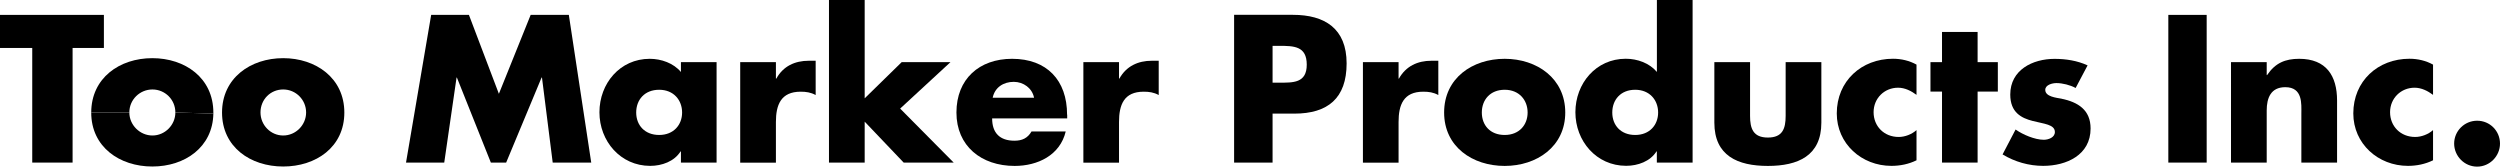
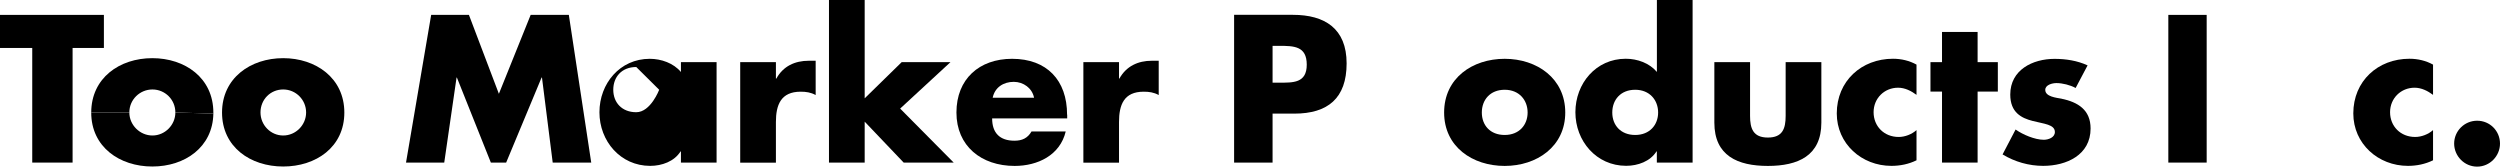
<svg xmlns="http://www.w3.org/2000/svg" id="_レイヤー_2" data-name="レイヤー 2" viewBox="0 0 426.4 28.42">
  <defs>
    <style>
      .cls-1 {
        fill-rule: evenodd;
      }
    </style>
  </defs>
  <g id="_レイヤー_1-2" data-name="レイヤー 1">
    <g>
      <polygon class="cls-1" points="73.54 2.54 79.98 2.54 85.09 16 90.51 2.54 97.02 2.54 100.84 27.73 94.27 27.73 92.44 13.23 92.37 13.23 86.33 27.73 83.72 27.73 77.93 13.23 77.87 13.23 75.77 27.73 69.25 27.73 73.54 2.54" />
-       <path class="cls-1" d="M122.22,10.6h-6.08v1.68c-1.26-1.51-3.35-2.25-5.32-2.25-5.08,0-8.58,4.21-8.58,9.12s3.58,9.14,8.66,9.14c1.99,0,4.11-.76,5.17-2.46h.07v1.9h6.08V10.6ZM112.43,15.31c2.47,0,3.91,1.77,3.91,3.88s-1.45,3.83-3.91,3.83-3.92-1.66-3.92-3.83,1.43-3.88,3.92-3.88Z" />
+       <path class="cls-1" d="M122.22,10.6h-6.08v1.68c-1.26-1.51-3.35-2.25-5.32-2.25-5.08,0-8.58,4.21-8.58,9.12s3.58,9.14,8.66,9.14c1.99,0,4.11-.76,5.17-2.46h.07v1.9h6.08V10.6ZM112.43,15.31s-1.45,3.83-3.91,3.83-3.92-1.66-3.92-3.83,1.43-3.88,3.92-3.88Z" />
      <path class="cls-1" d="M132.34,13.41h.07c1.16-2.12,3.16-3.05,5.55-3.05h1.16v5.85c-.84-.46-1.64-.57-2.56-.57-3.37,0-4.22,2.24-4.22,5.17v6.93h-6.09V10.6h6.09v2.81Z" />
      <polygon class="cls-1" points="147.48 16.77 153.79 10.6 162.11 10.6 153.53 18.52 162.66 27.73 154.13 27.73 147.48 20.75 147.48 27.73 141.39 27.73 141.39 0 147.48 0 147.48 16.77" />
      <path class="cls-1" d="M182,19.55c0-5.85-3.44-9.52-9.38-9.52-5.59,0-9.49,3.44-9.49,9.16s4.24,9.11,9.93,9.11c3.92,0,7.75-1.82,8.71-5.88h-5.83c-.67,1.15-1.61,1.58-2.91,1.58-2.51,0-3.81-1.33-3.81-3.8h12.8v-.63ZM169.31,16.67c.37-1.77,1.84-2.71,3.6-2.71,1.65,0,3.14,1.08,3.46,2.71h-7.06Z" />
      <path class="cls-1" d="M190.86,13.41h.06c1.17-2.12,3.18-3.05,5.54-3.05h1.17v5.85c-.83-.46-1.64-.57-2.56-.57-3.38,0-4.21,2.24-4.21,5.17v6.93h-6.08V10.6h6.08v2.81Z" />
      <path class="cls-1" d="M210.49,27.73h6.56v-8.35h3.71c5.71,0,8.92-2.62,8.92-8.57s-3.74-8.28-9.15-8.28h-10.04v25.19ZM217.05,7.82h1.1c2.55,0,4.73.04,4.73,3.21s-2.35,3.07-4.73,3.07h-1.1v-6.28Z" />
-       <path class="cls-1" d="M238.53,13.41h.07c1.18-2.12,3.18-3.05,5.55-3.05h1.17v5.85c-.83-.46-1.63-.57-2.57-.57-3.37,0-4.21,2.24-4.21,5.17v6.93h-6.08V10.6h6.08v2.81Z" />
      <path class="cls-1" d="M256.64,10.03c-5.51,0-10.33,3.3-10.33,9.16s4.86,9.11,10.33,9.11,10.33-3.3,10.33-9.11-4.82-9.16-10.33-9.16ZM256.64,15.31c2.48,0,3.91,1.77,3.91,3.88s-1.43,3.83-3.91,3.83-3.9-1.66-3.9-3.83,1.43-3.88,3.9-3.88Z" />
      <path class="cls-1" d="M282.6,27.73h6.09V0h-6.09v12.27c-1.27-1.51-3.33-2.25-5.31-2.25-5.08,0-8.59,4.21-8.59,9.12s3.57,9.14,8.66,9.14c1.99,0,4.11-.76,5.17-2.46h.06v1.9ZM278.9,15.31c2.47,0,3.91,1.77,3.91,3.88s-1.44,3.83-3.91,3.83-3.91-1.66-3.91-3.83,1.43-3.88,3.91-3.88Z" />
      <path class="cls-1" d="M298.49,10.6v9.16c0,2.17.53,3.7,3.04,3.7s3.03-1.53,3.03-3.7v-9.16h6.09v10.32c0,5.65-3.98,7.38-9.12,7.38s-9.13-1.72-9.13-7.38v-10.32h6.09Z" />
      <path class="cls-1" d="M326.88,16.18c-.9-.67-1.97-1.22-3.14-1.22-2.34,0-4.18,1.8-4.18,4.18s1.77,4.22,4.28,4.22c1.07,0,2.23-.45,3.04-1.17v5.15c-1.34.66-2.81.95-4.28.95-5.08,0-9.32-3.77-9.32-8.95,0-5.51,4.21-9.32,9.59-9.32,1.41,0,2.81.33,4.01,1v5.15Z" />
      <polygon class="cls-1" points="337.3 27.73 331.23 27.73 331.23 15.62 329.26 15.62 329.26 10.6 331.23 10.6 331.23 5.45 337.3 5.45 337.3 10.6 340.75 10.6 340.75 15.62 337.3 15.62 337.3 27.73" />
      <path class="cls-1" d="M354.01,15c-.92-.5-2.24-.83-3.26-.83-.71,0-1.91.3-1.91,1.16,0,1.17,1.91,1.34,2.75,1.5,2.84.59,4.98,1.91,4.98,5.09,0,4.52-4.12,6.37-8.08,6.37-2.45,0-4.85-.69-6.93-1.95l2.22-4.25c1.22.87,3.29,1.75,4.81,1.75.77,0,1.89-.38,1.89-1.32,0-1.31-1.89-1.39-3.79-1.89-1.91-.49-3.82-1.44-3.82-4.5,0-4.21,3.82-6.09,7.55-6.09,1.93,0,3.87.3,5.64,1.11l-2.04,3.86Z" />
      <rect x="369.83" y="2.54" width="6.54" height="25.19" />
-       <path class="cls-1" d="M386.61,12.8h.07c1.4-2.07,3.1-2.77,5.47-2.77,4.62,0,6.46,2.91,6.46,7.11v10.59h-6.09v-8.35c0-1.64.27-4.51-2.74-4.51-2.47,0-3.17,1.84-3.17,3.97v8.89h-6.09V10.6h6.09v2.2Z" />
      <path class="cls-1" d="M414.98,16.18c-.9-.67-1.97-1.22-3.15-1.22-2.33,0-4.18,1.8-4.18,4.18s1.77,4.22,4.28,4.22c1.07,0,2.24-.45,3.05-1.17v5.15c-1.35.66-2.81.95-4.28.95-5.08,0-9.32-3.77-9.32-8.95,0-5.51,4.19-9.32,9.58-9.32,1.41,0,2.82.33,4.02,1v5.15Z" />
      <path class="cls-1" d="M426.4,24.49c0,2.12-1.73,3.93-3.9,3.93s-3.92-1.8-3.92-3.93,1.74-3.9,3.92-3.9,3.9,1.74,3.9,3.9Z" />
      <polygon class="cls-1" points="12.38 27.73 5.5 27.73 5.5 8.18 0 8.18 0 2.54 17.72 2.54 17.72 8.18 12.38 8.18 12.38 27.73" />
      <path class="cls-1" d="M44.43,19.18c0,2.14,1.72,3.93,3.87,3.93s3.91-1.79,3.91-3.93-1.73-3.92-3.91-3.92-3.87,1.72-3.87,3.92l-6.56.02c0-5.9,4.87-9.28,10.43-9.28s10.43,3.38,10.43,9.28-4.85,9.2-10.43,9.2-10.43-3.32-10.43-9.2l6.56-.02Z" />
      <path class="cls-1" d="M29.91,19.18c0-2.2-1.77-3.92-3.91-3.92s-3.94,1.72-3.94,3.92l-6.5.02c0-5.9,4.83-9.28,10.42-9.28s10.41,3.38,10.41,9.28v.18" />
      <path class="cls-1" d="M29.91,19.18c0,2.14-1.77,3.93-3.91,3.93s-3.94-1.79-3.94-3.93l-6.5.02c0,5.88,4.86,9.2,10.42,9.2s10.31-3.3,10.41-9.02" />
    </g>
  </g>
</svg>